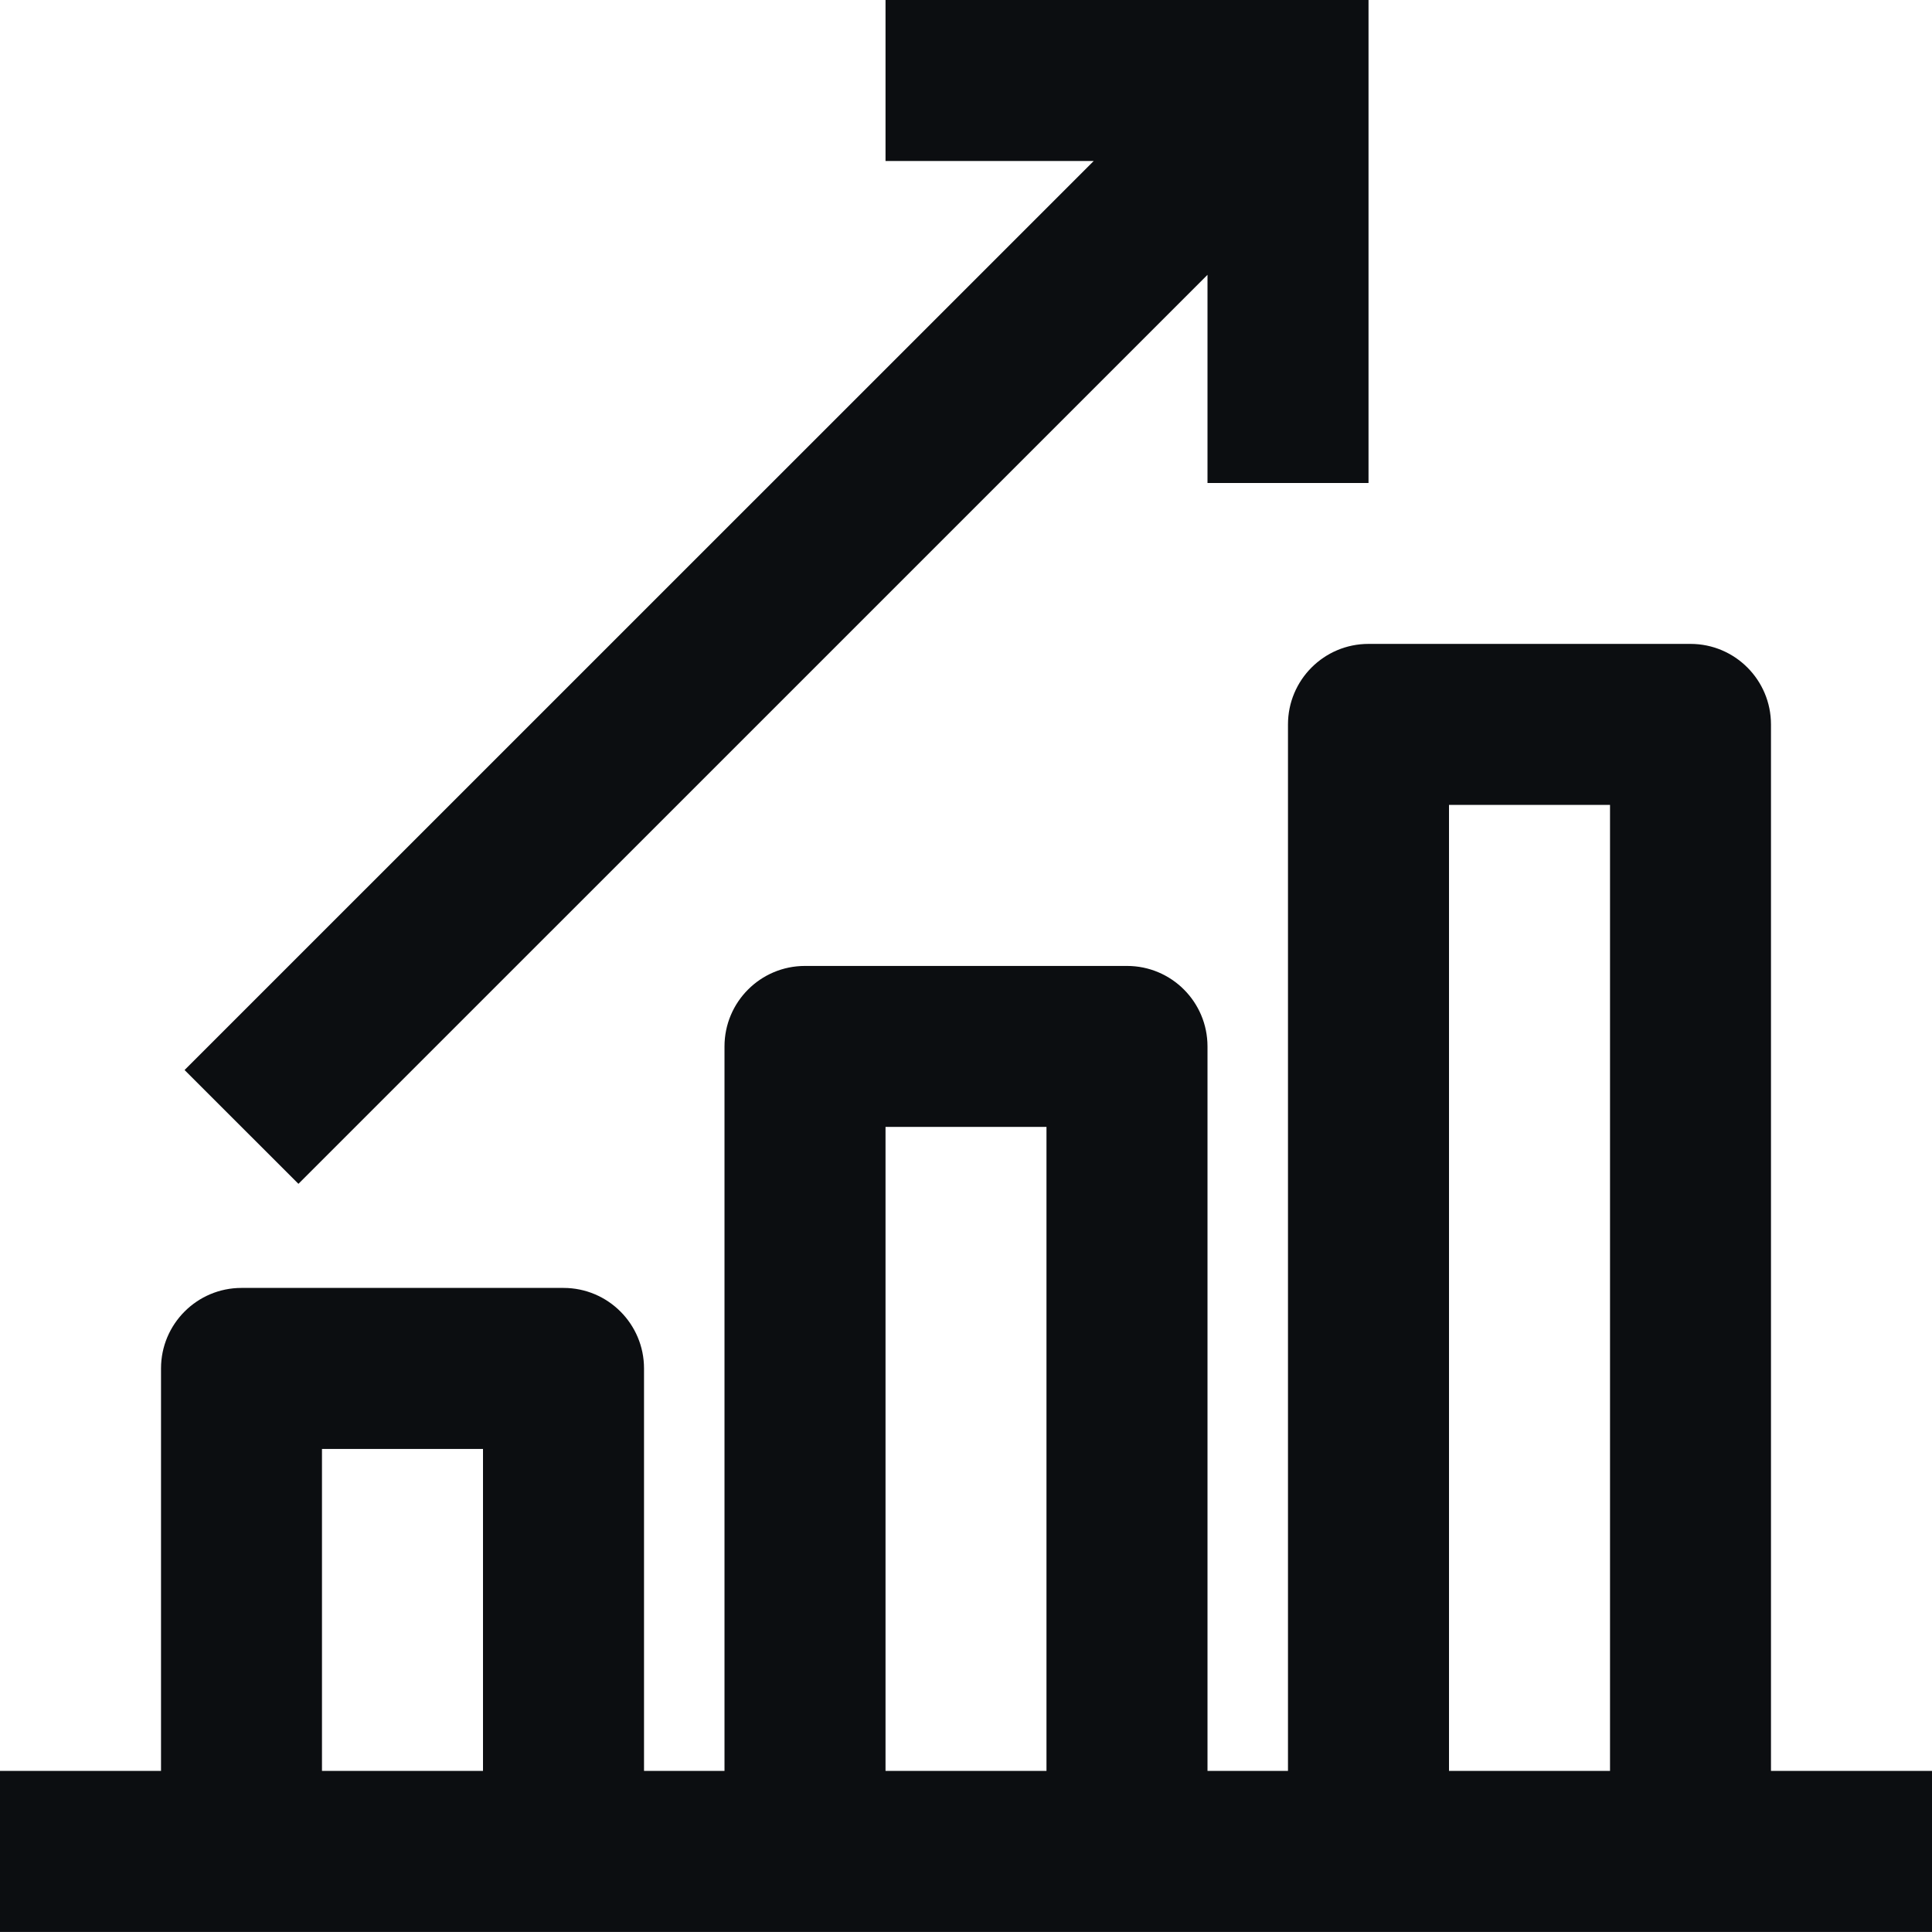
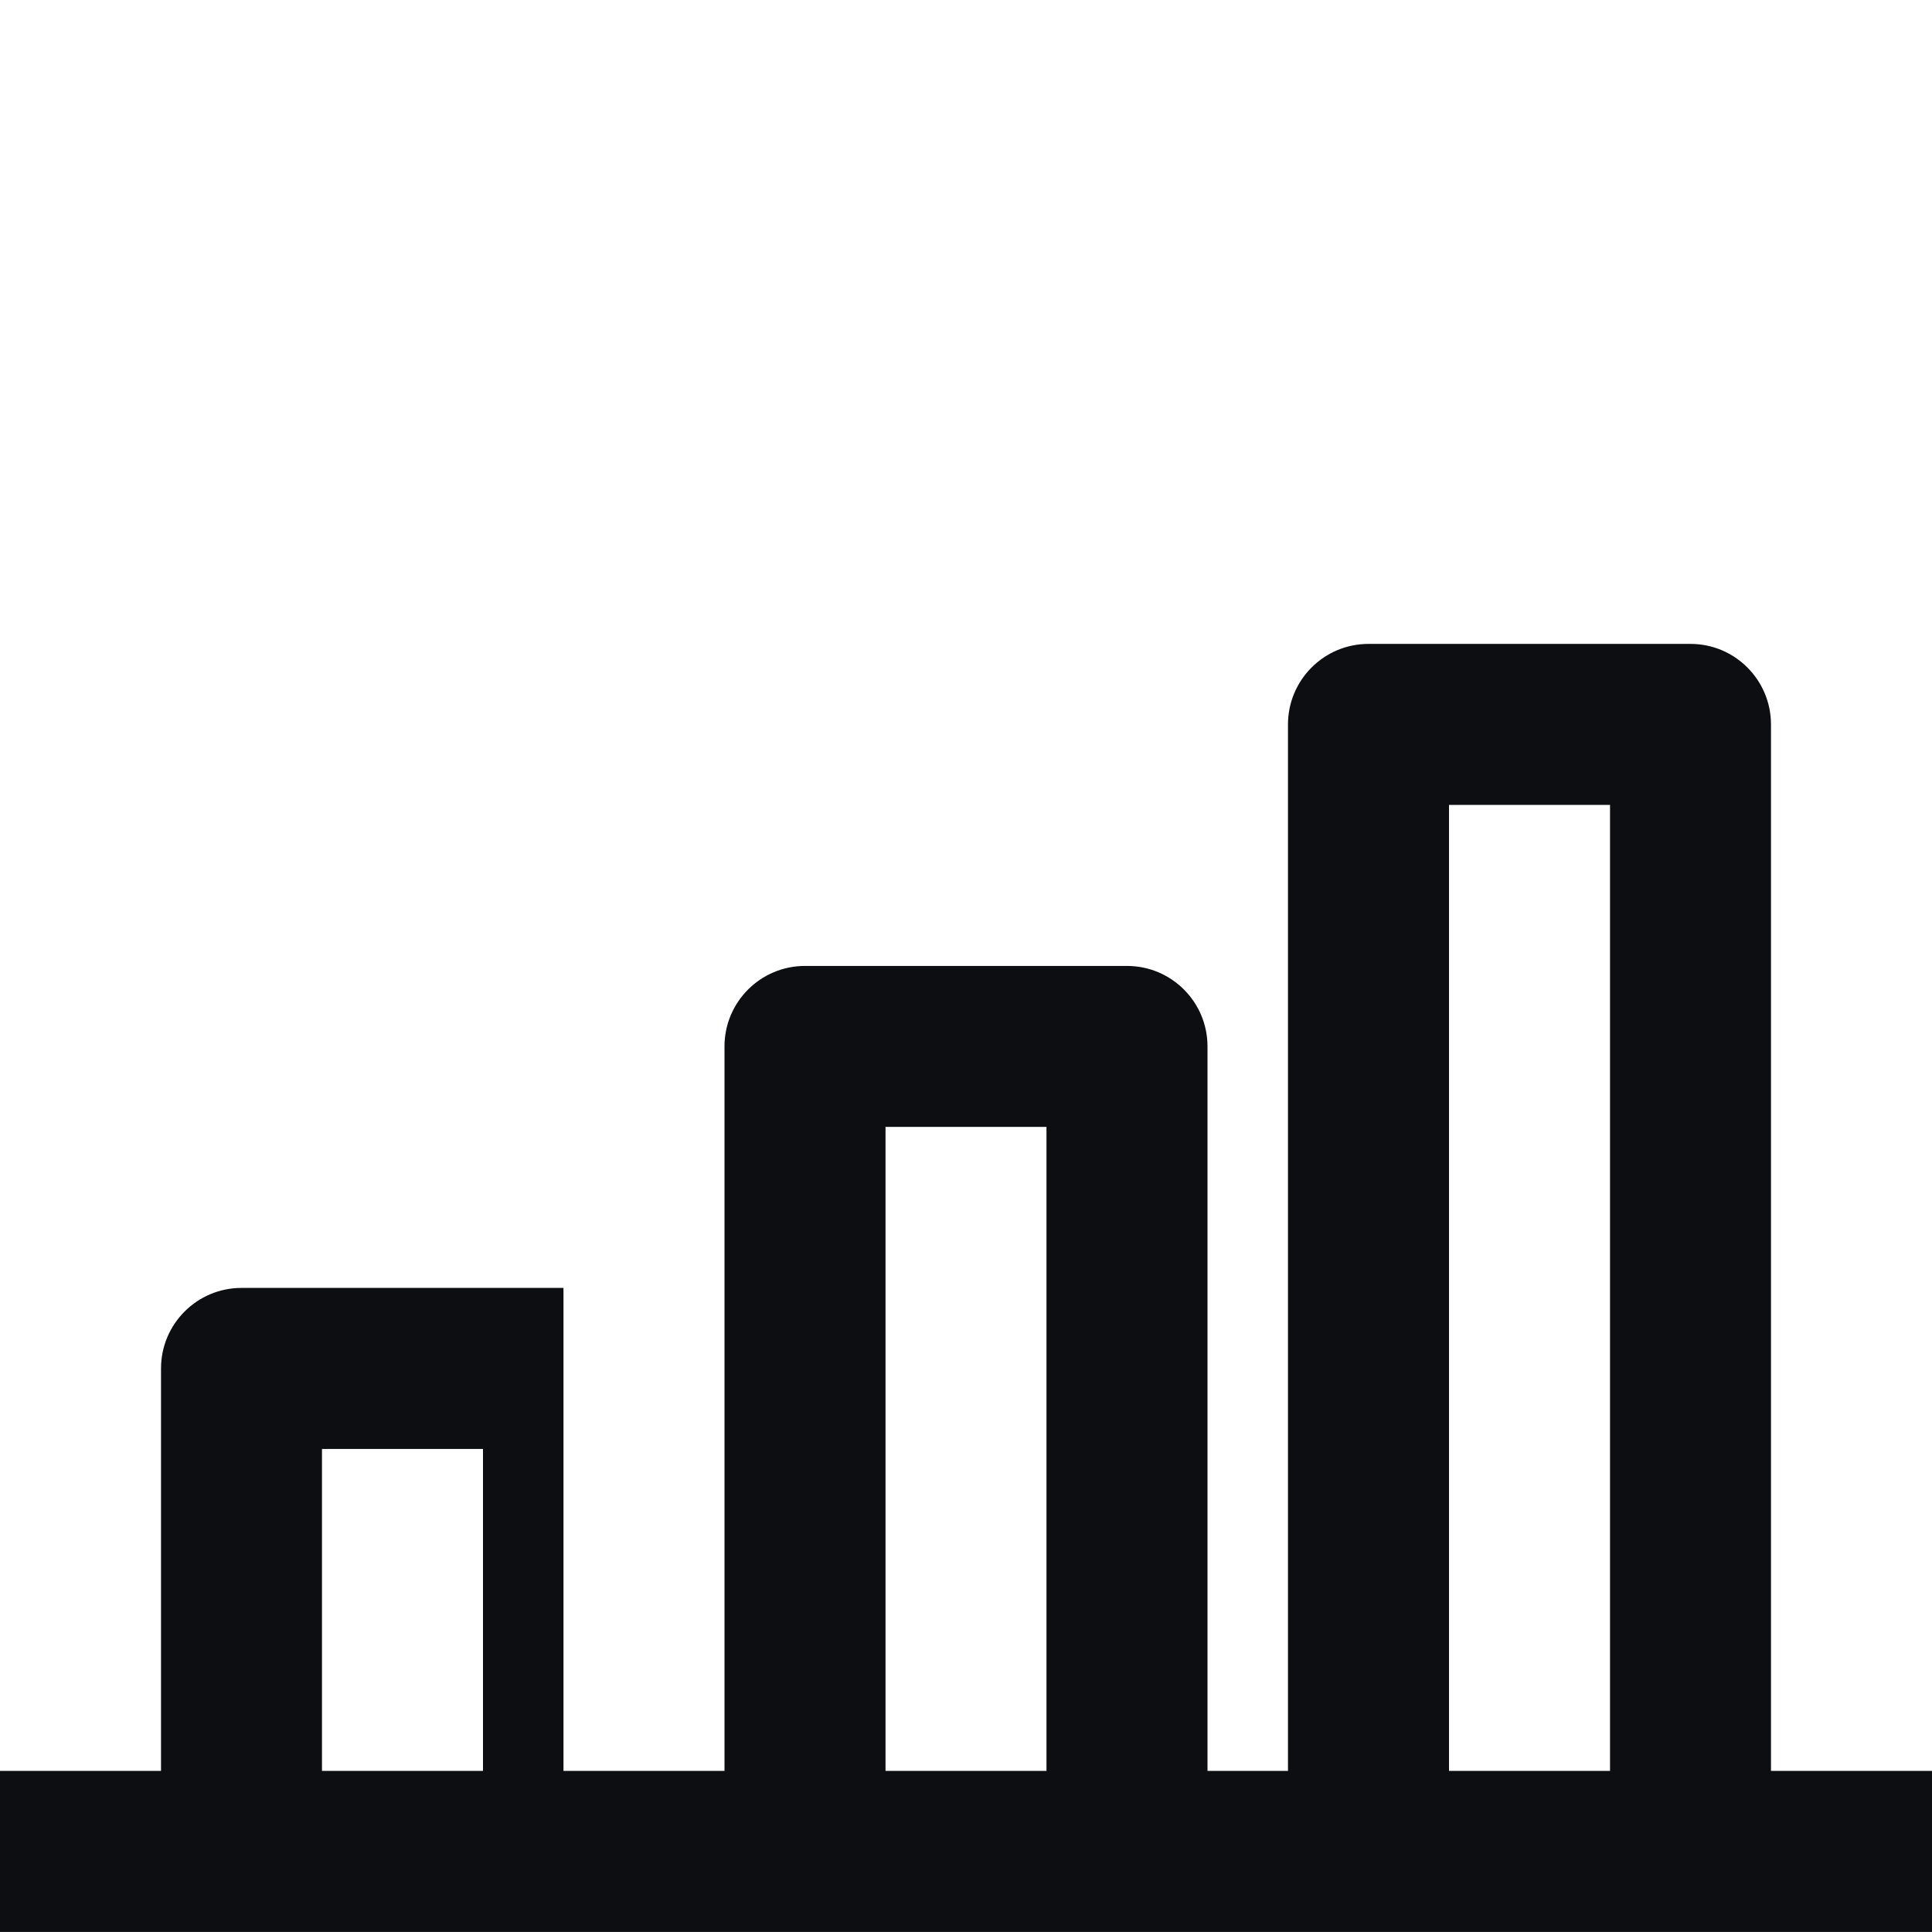
<svg xmlns="http://www.w3.org/2000/svg" width="32" height="32" viewBox="0 0 32 32" fill="none">
  <g clip-path="url(#clip0_324_3607)">
-     <path d="M20 4.552L4.943 19.608L3.057 17.723L18.115 2.667H14.667V0H22.667V8H20V4.552Z" fill="#0C0E11" />
-     <path fill-rule="evenodd" clip-rule="evenodd" d="M29.333 11.999V29.332H32V31.999H0V29.332H2.667V22.665C2.667 21.931 3.263 21.332 4 21.332H9.333C10.071 21.332 10.667 21.931 10.667 22.665V29.332H12V17.332C12 16.597 12.596 15.999 13.333 15.999H18.667C19.404 15.999 20 16.597 20 17.332V29.332H21.333V11.999C21.333 11.264 21.929 10.665 22.667 10.665H28C28.737 10.665 29.333 11.264 29.333 11.999ZM5.333 23.999V29.332H8V23.999H5.333ZM14.667 18.665V29.332H17.333V18.665H14.667ZM24 13.332V29.332H26.667V13.332H24Z" fill="#0C0E11" />
+     <path fill-rule="evenodd" clip-rule="evenodd" d="M29.333 11.999V29.332H32V31.999H0V29.332H2.667V22.665C2.667 21.931 3.263 21.332 4 21.332H9.333V29.332H12V17.332C12 16.597 12.596 15.999 13.333 15.999H18.667C19.404 15.999 20 16.597 20 17.332V29.332H21.333V11.999C21.333 11.264 21.929 10.665 22.667 10.665H28C28.737 10.665 29.333 11.264 29.333 11.999ZM5.333 23.999V29.332H8V23.999H5.333ZM14.667 18.665V29.332H17.333V18.665H14.667ZM24 13.332V29.332H26.667V13.332H24Z" fill="#0C0E11" />
  </g>
  <defs>
    <clipPath id="clip0_324_3607">
      <rect width="32" height="32" fill="white" />
    </clipPath>
  </defs>
</svg>